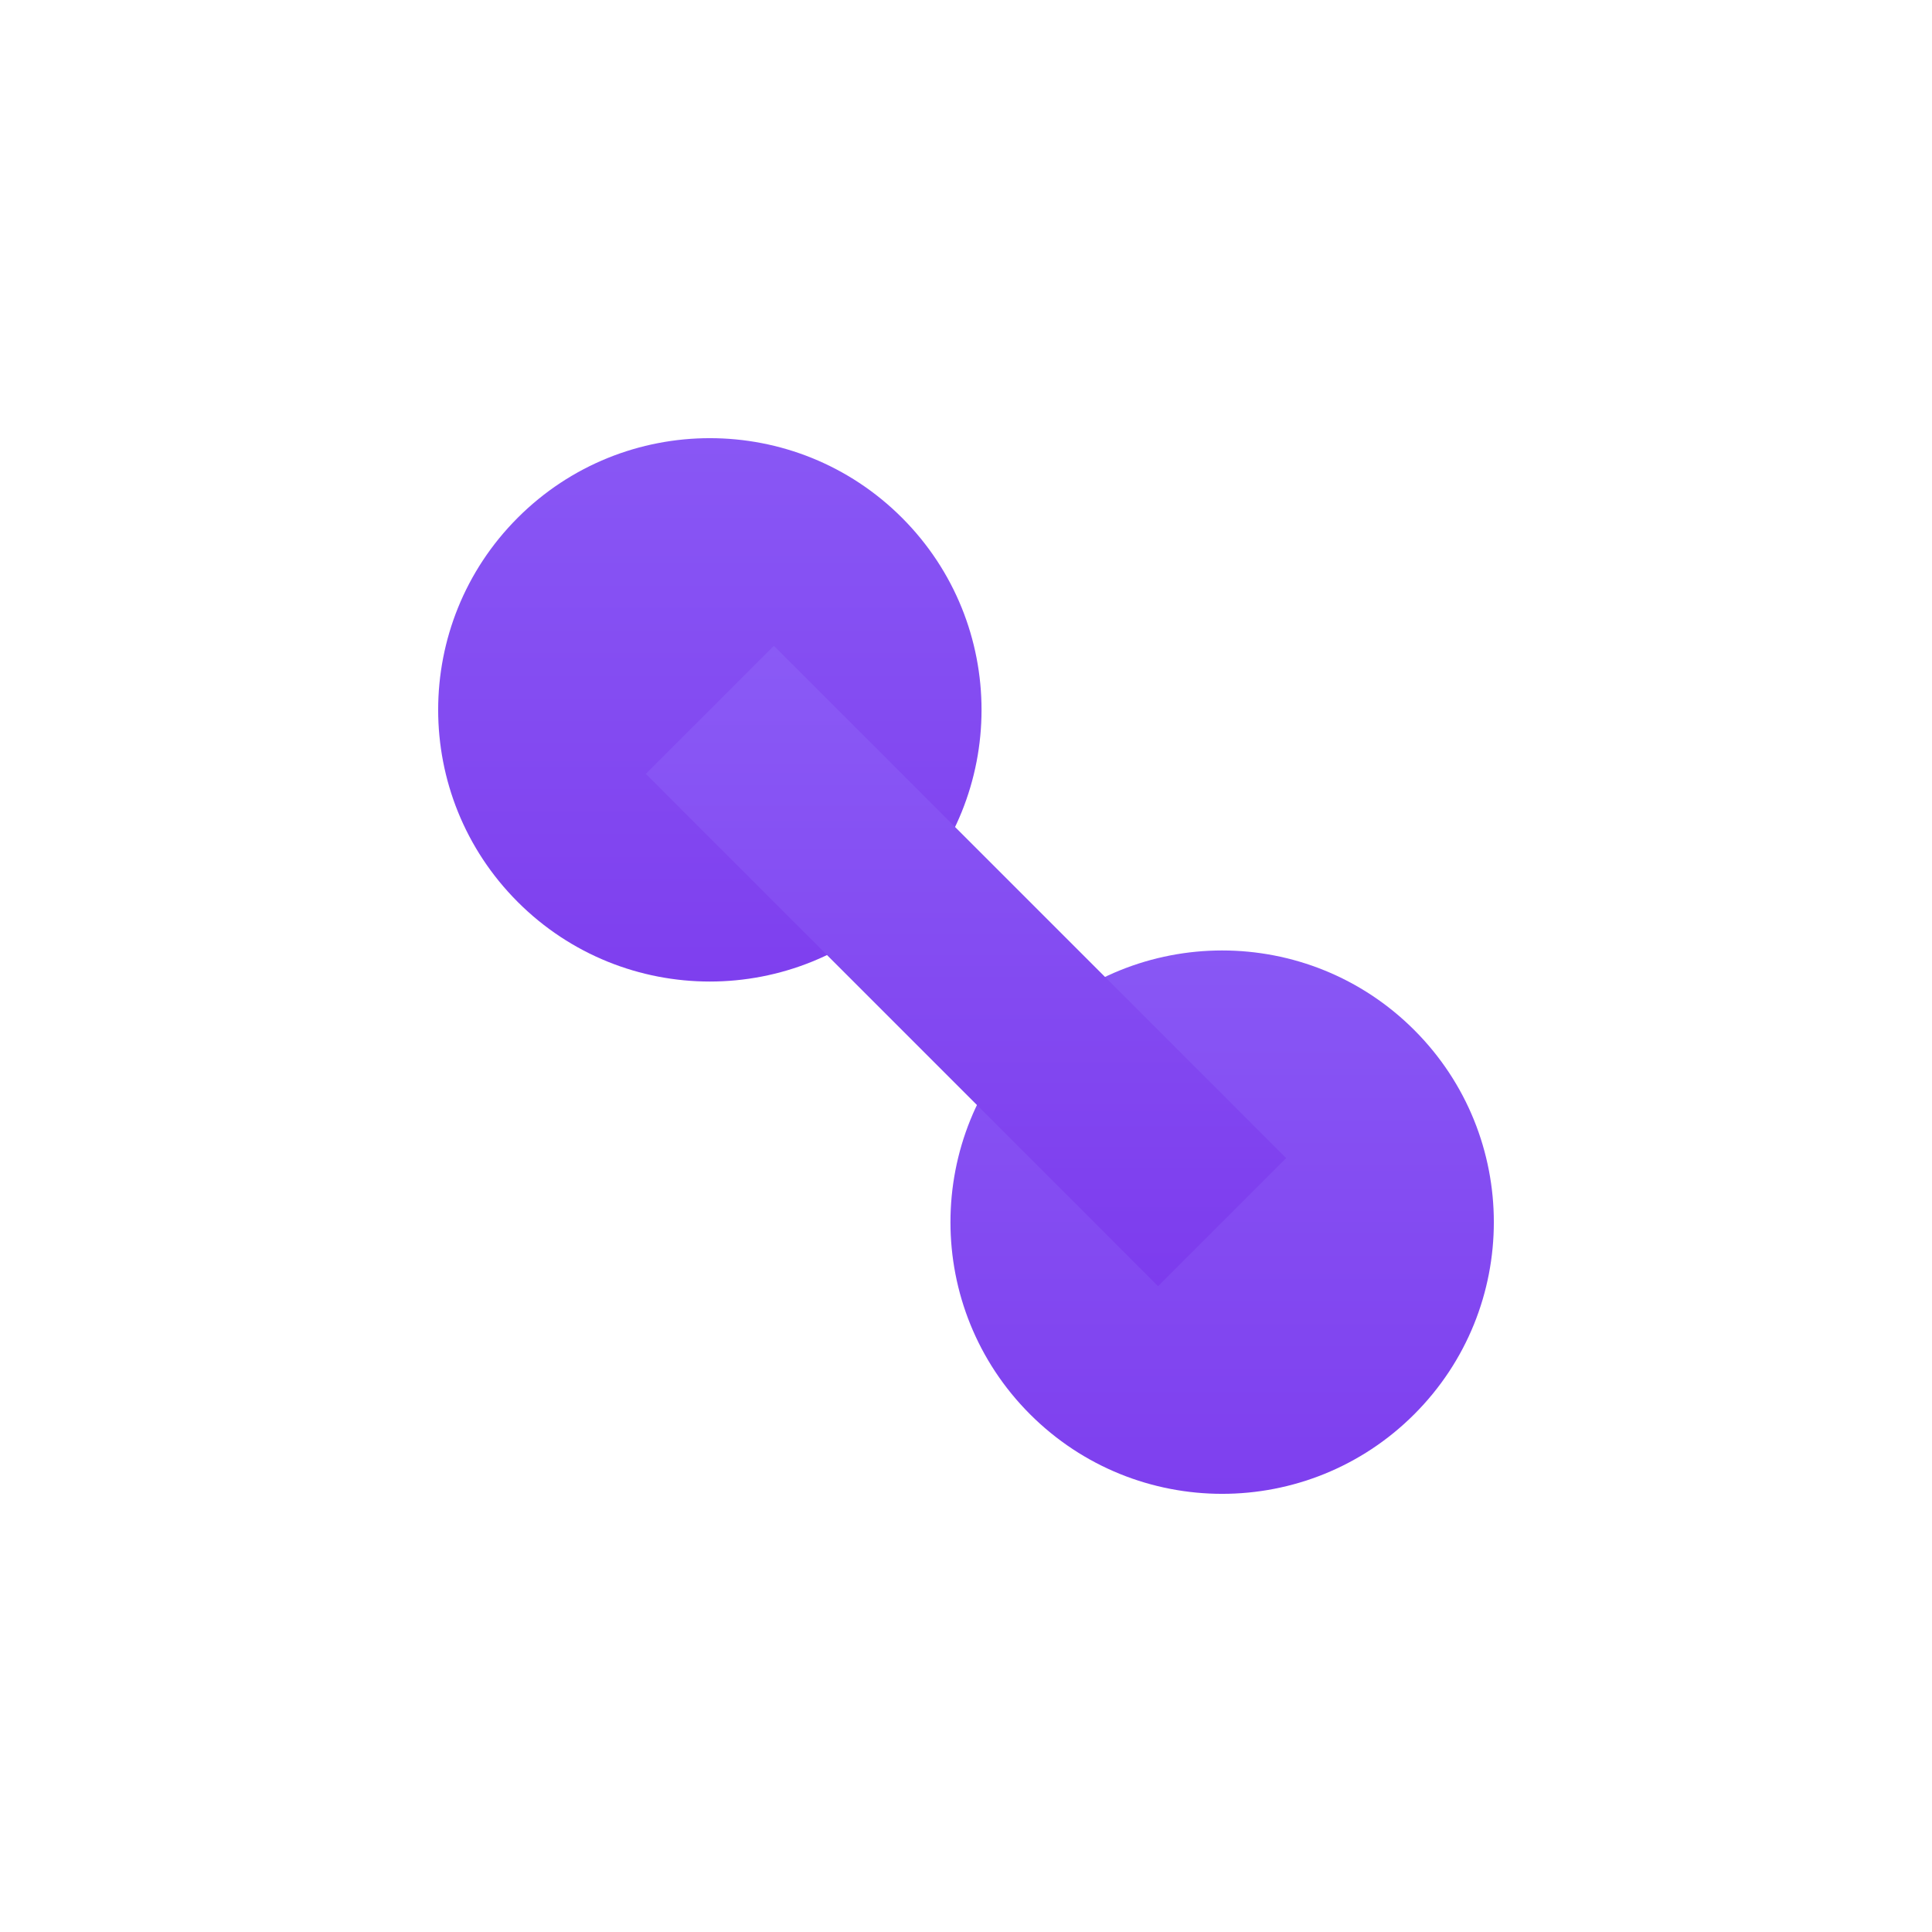
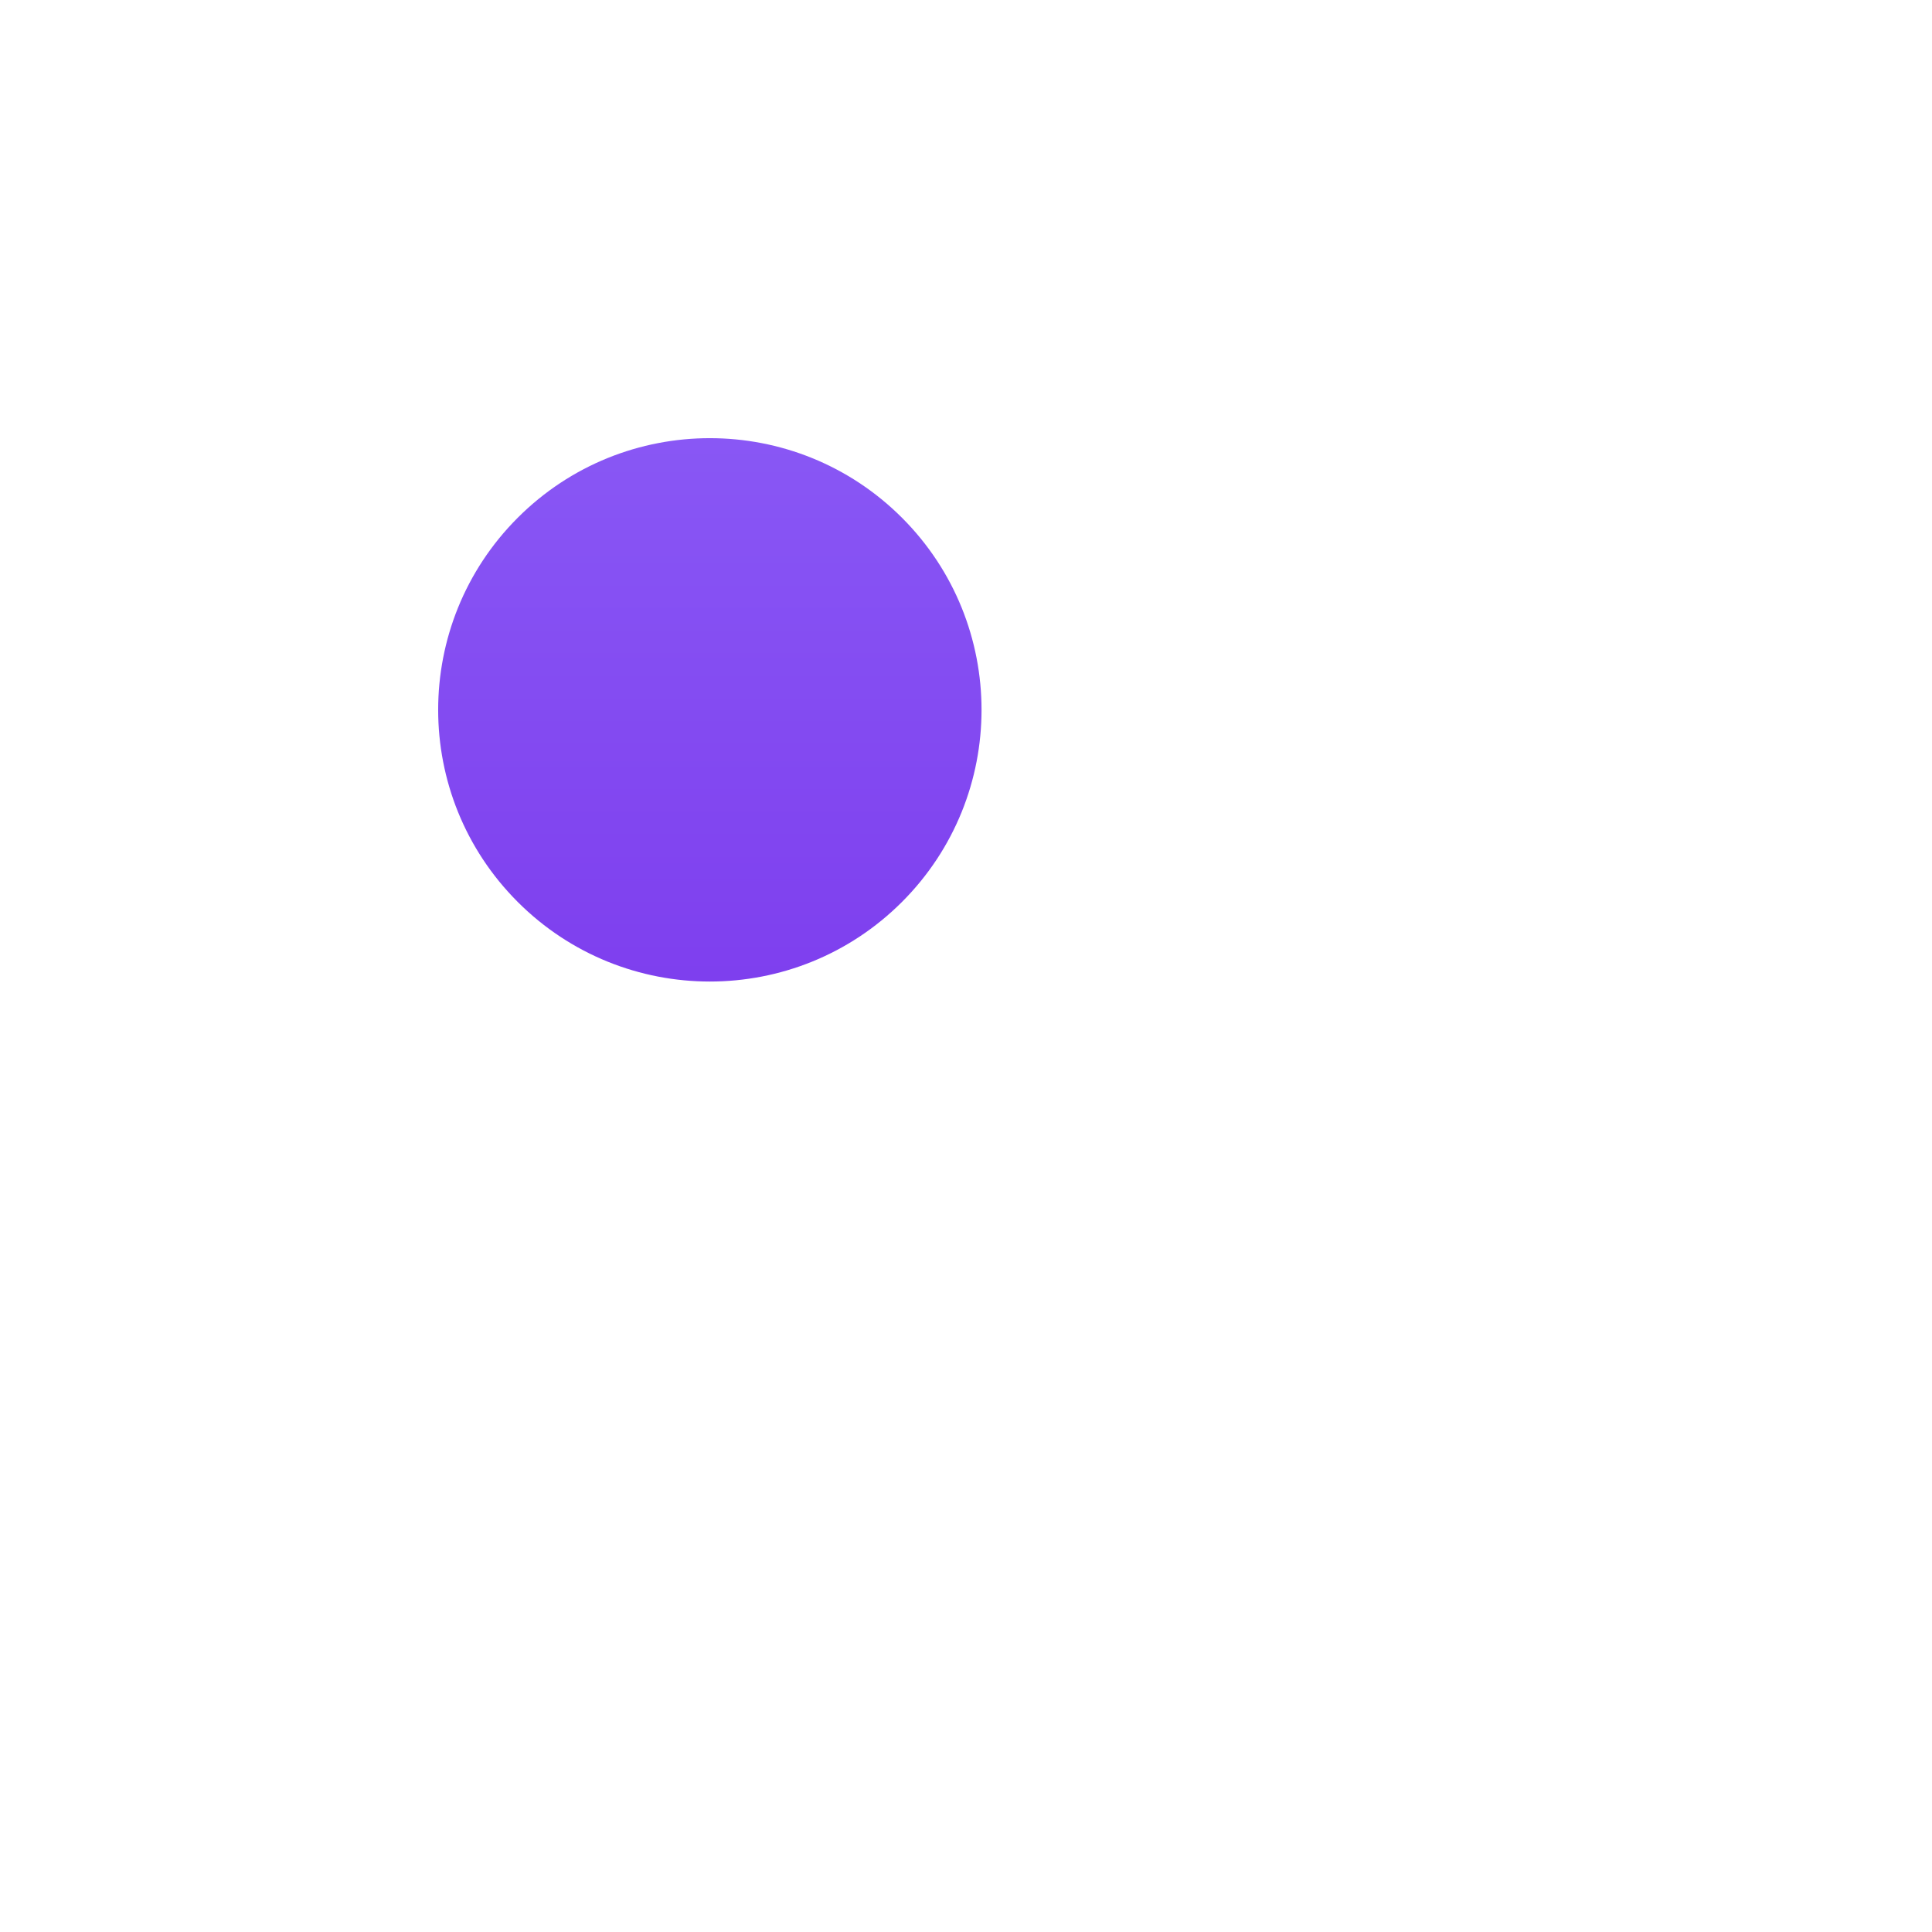
<svg xmlns="http://www.w3.org/2000/svg" width="32" height="32" viewBox="0 0 32 32" fill="none">
  <g transform="translate(16 16) rotate(45) translate(-16 -16)">
    <circle cx="10" cy="16" r="4.5" fill="url(#gradient1)" />
-     <circle cx="22" cy="16" r="4.5" fill="url(#gradient2)" />
-     <rect x="10" y="14.5" width="12" height="3" fill="url(#gradient3)" />
  </g>
  <defs>
    <linearGradient id="gradient1" x1="5.5" y1="11.5" x2="14.5" y2="20.5" gradientUnits="userSpaceOnUse">
      <stop stop-color="#8B5CF6" />
      <stop offset="1" stop-color="#7C3AED" />
    </linearGradient>
    <linearGradient id="gradient2" x1="17.5" y1="11.5" x2="26.5" y2="20.5" gradientUnits="userSpaceOnUse">
      <stop stop-color="#8B5CF6" />
      <stop offset="1" stop-color="#7C3AED" />
    </linearGradient>
    <linearGradient id="gradient3" x1="10" y1="16" x2="22" y2="16" gradientUnits="userSpaceOnUse" gradientTransform="rotate(45 16 16)">
      <stop stop-color="#8B5CF6" />
      <stop offset="1" stop-color="#7C3AED" />
    </linearGradient>
  </defs>
</svg>